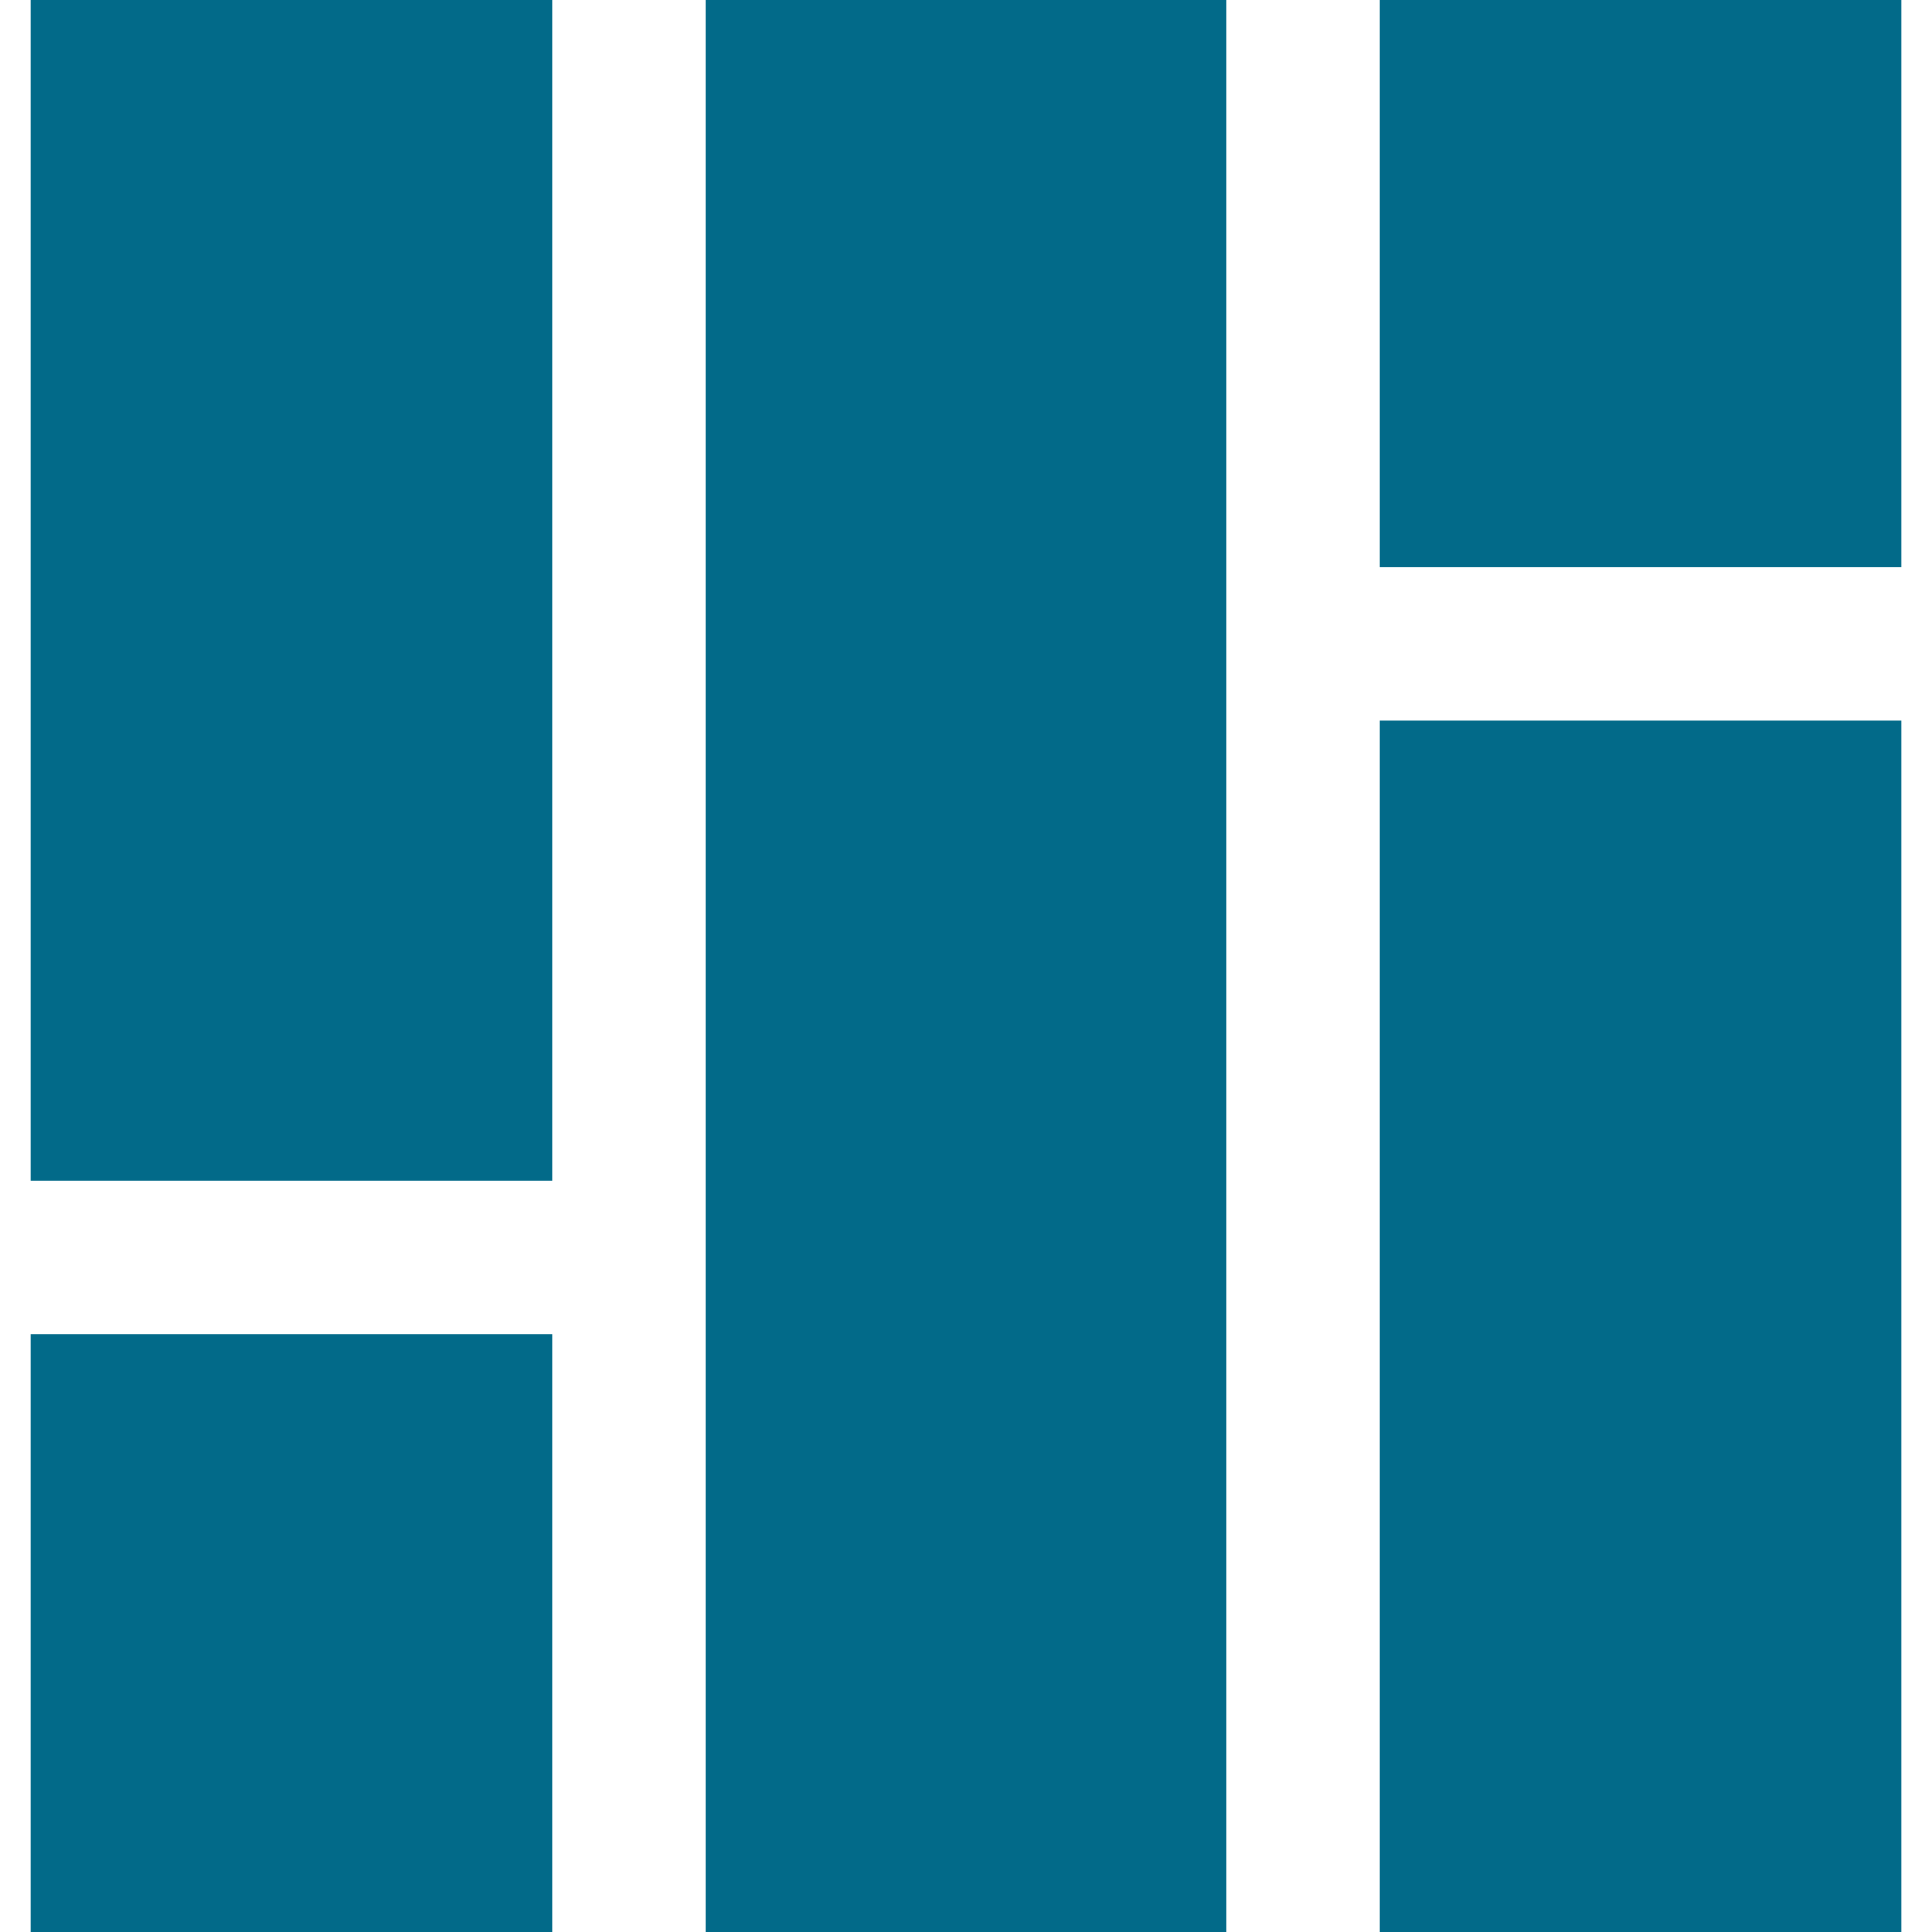
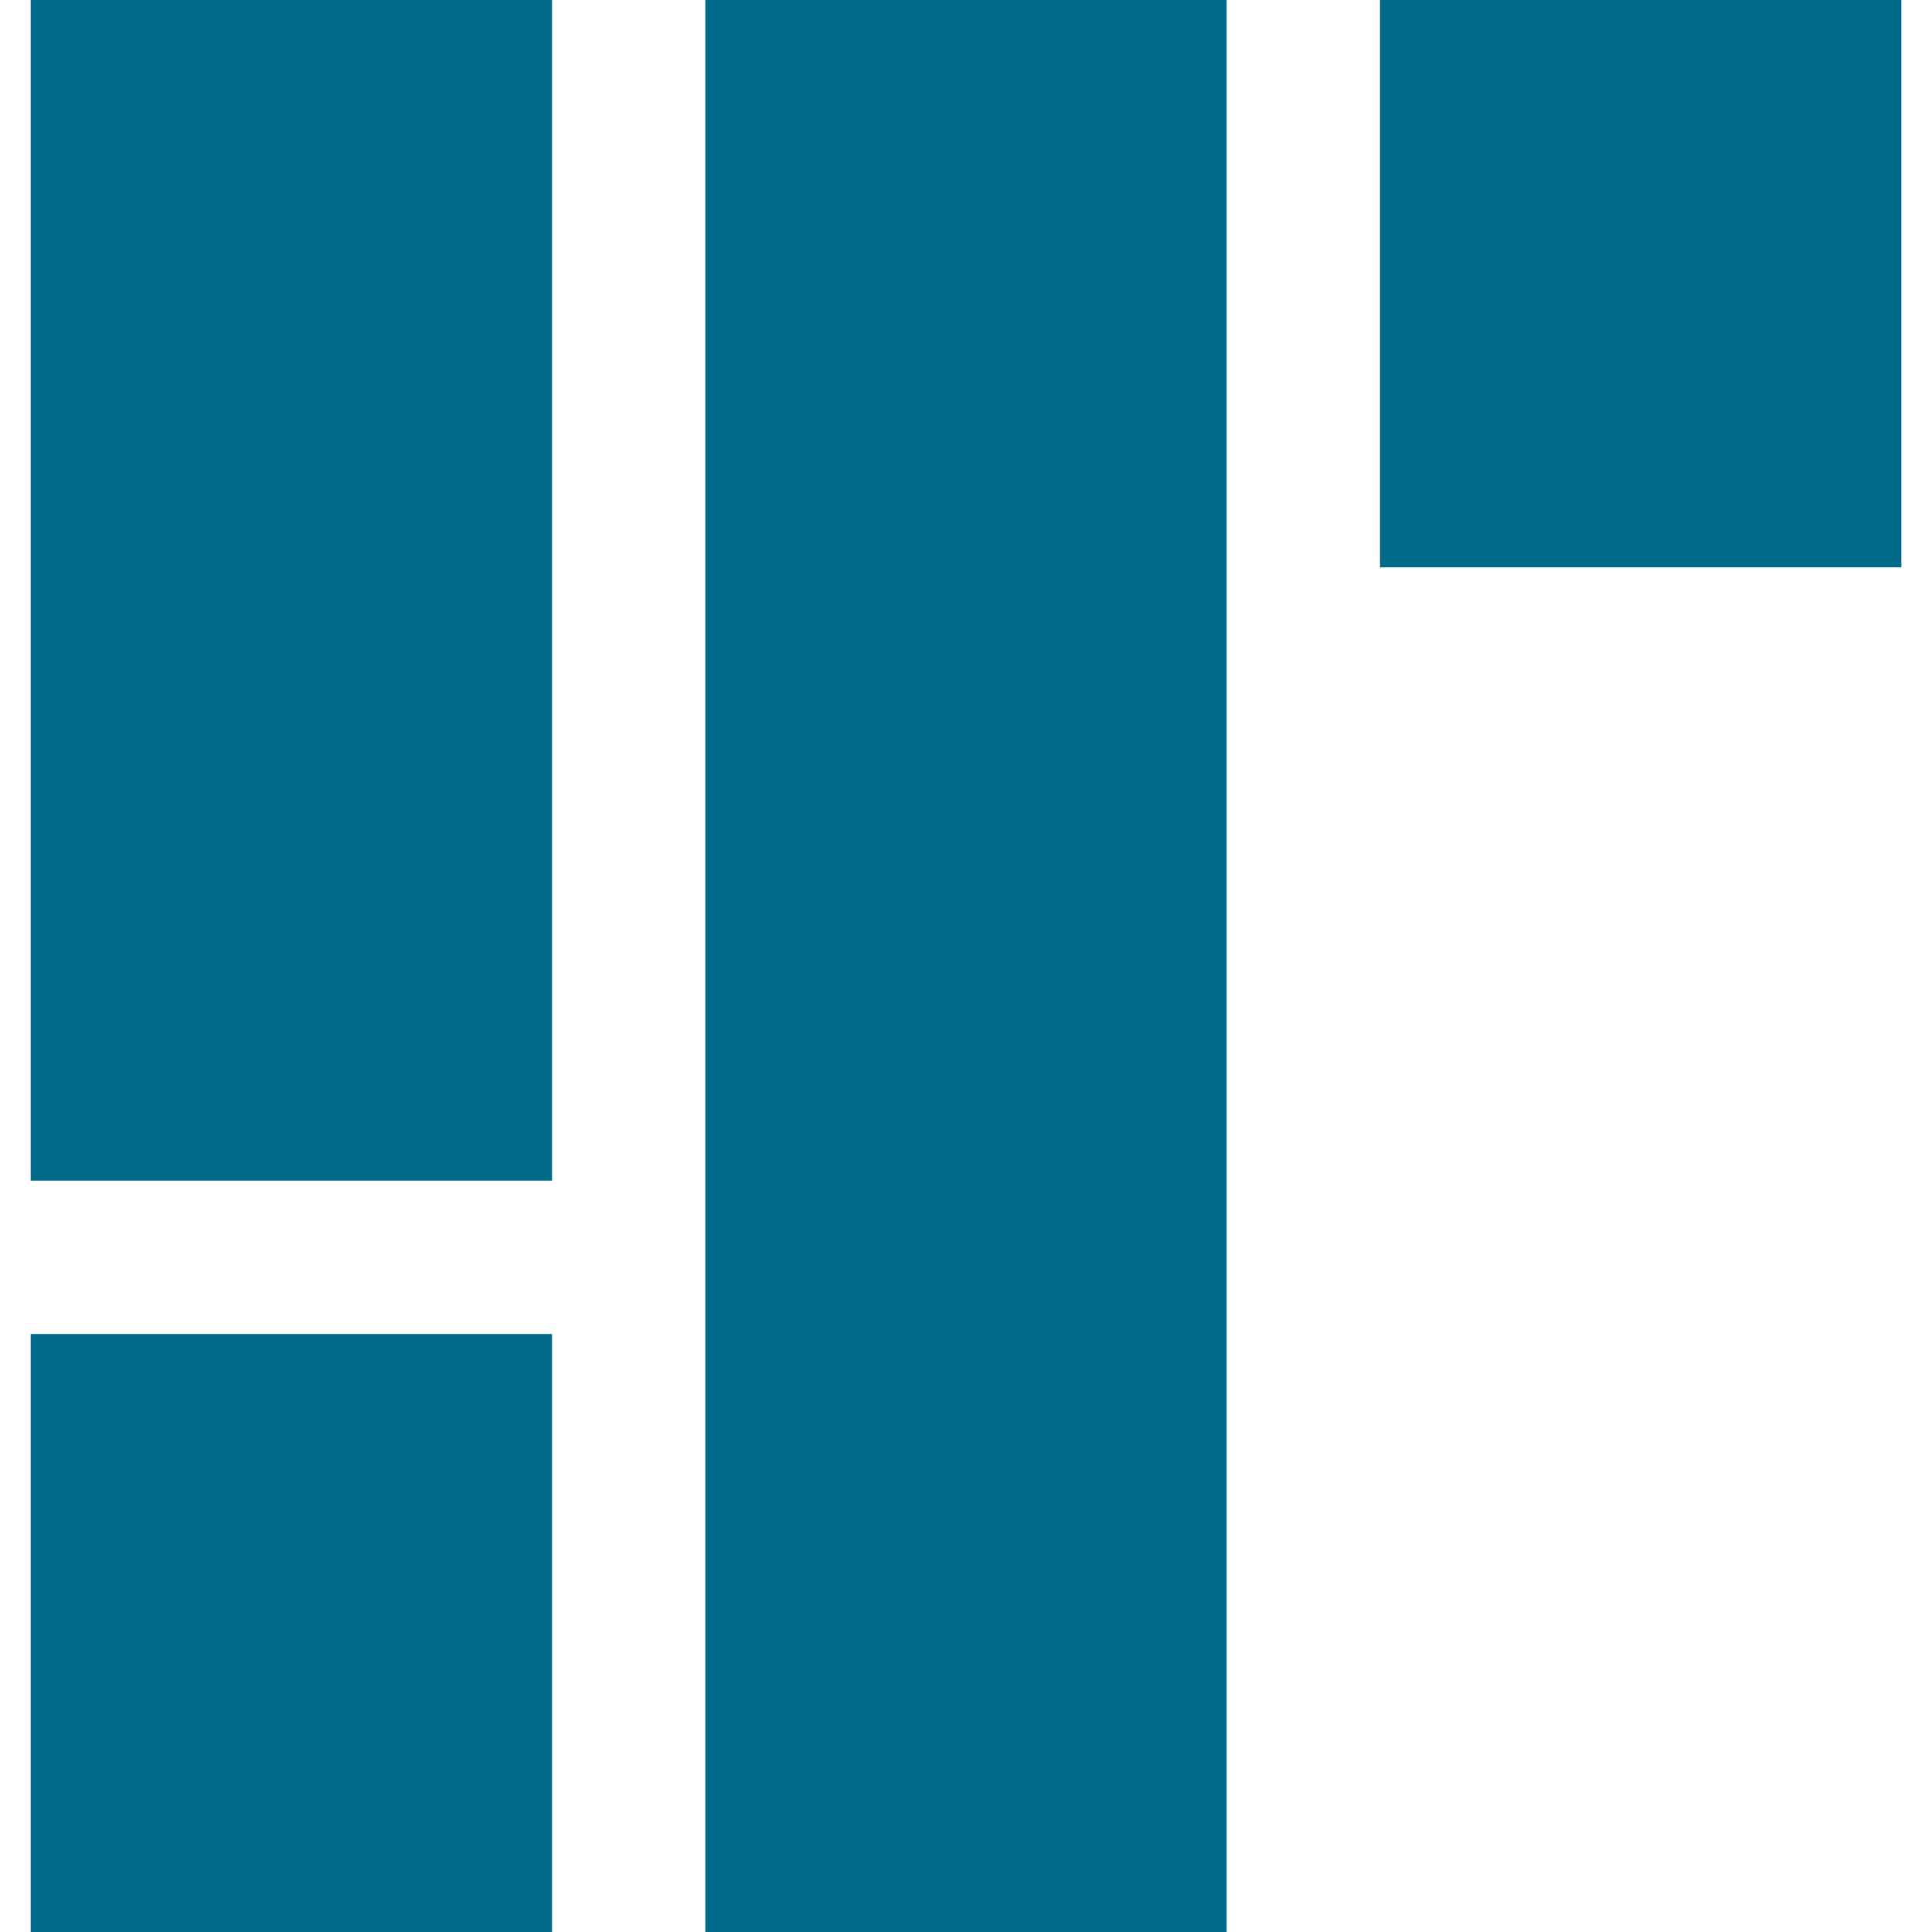
<svg xmlns="http://www.w3.org/2000/svg" version="1.1" x="0px" y="0px" viewBox="0 0 1280 1280" style="enable-background:new 0 0 1280 1280;" xml:space="preserve">
  <style type="text/css">
	.st0{fill:#026A89;}
</style>
  <g id="Layer_1">
</g>
  <g id="d._x09___Camion_semiremorca-Cap_tractor-TIR">
    <title>Hunting</title>
    <desc>Created with Sketch.</desc>
    <g>
      <rect x="20.32" class="st0" width="345.4" height="782.22" />
      <rect x="914.29" class="st0" width="345.4" height="375.87" />
      <rect x="20.32" y="883.81" class="st0" width="345.4" height="396.19" />
      <rect x="467.3" class="st0" width="345.4" height="1280" />
-       <rect x="914.29" y="477.46" class="st0" width="345.4" height="802.54" />
    </g>
  </g>
</svg>